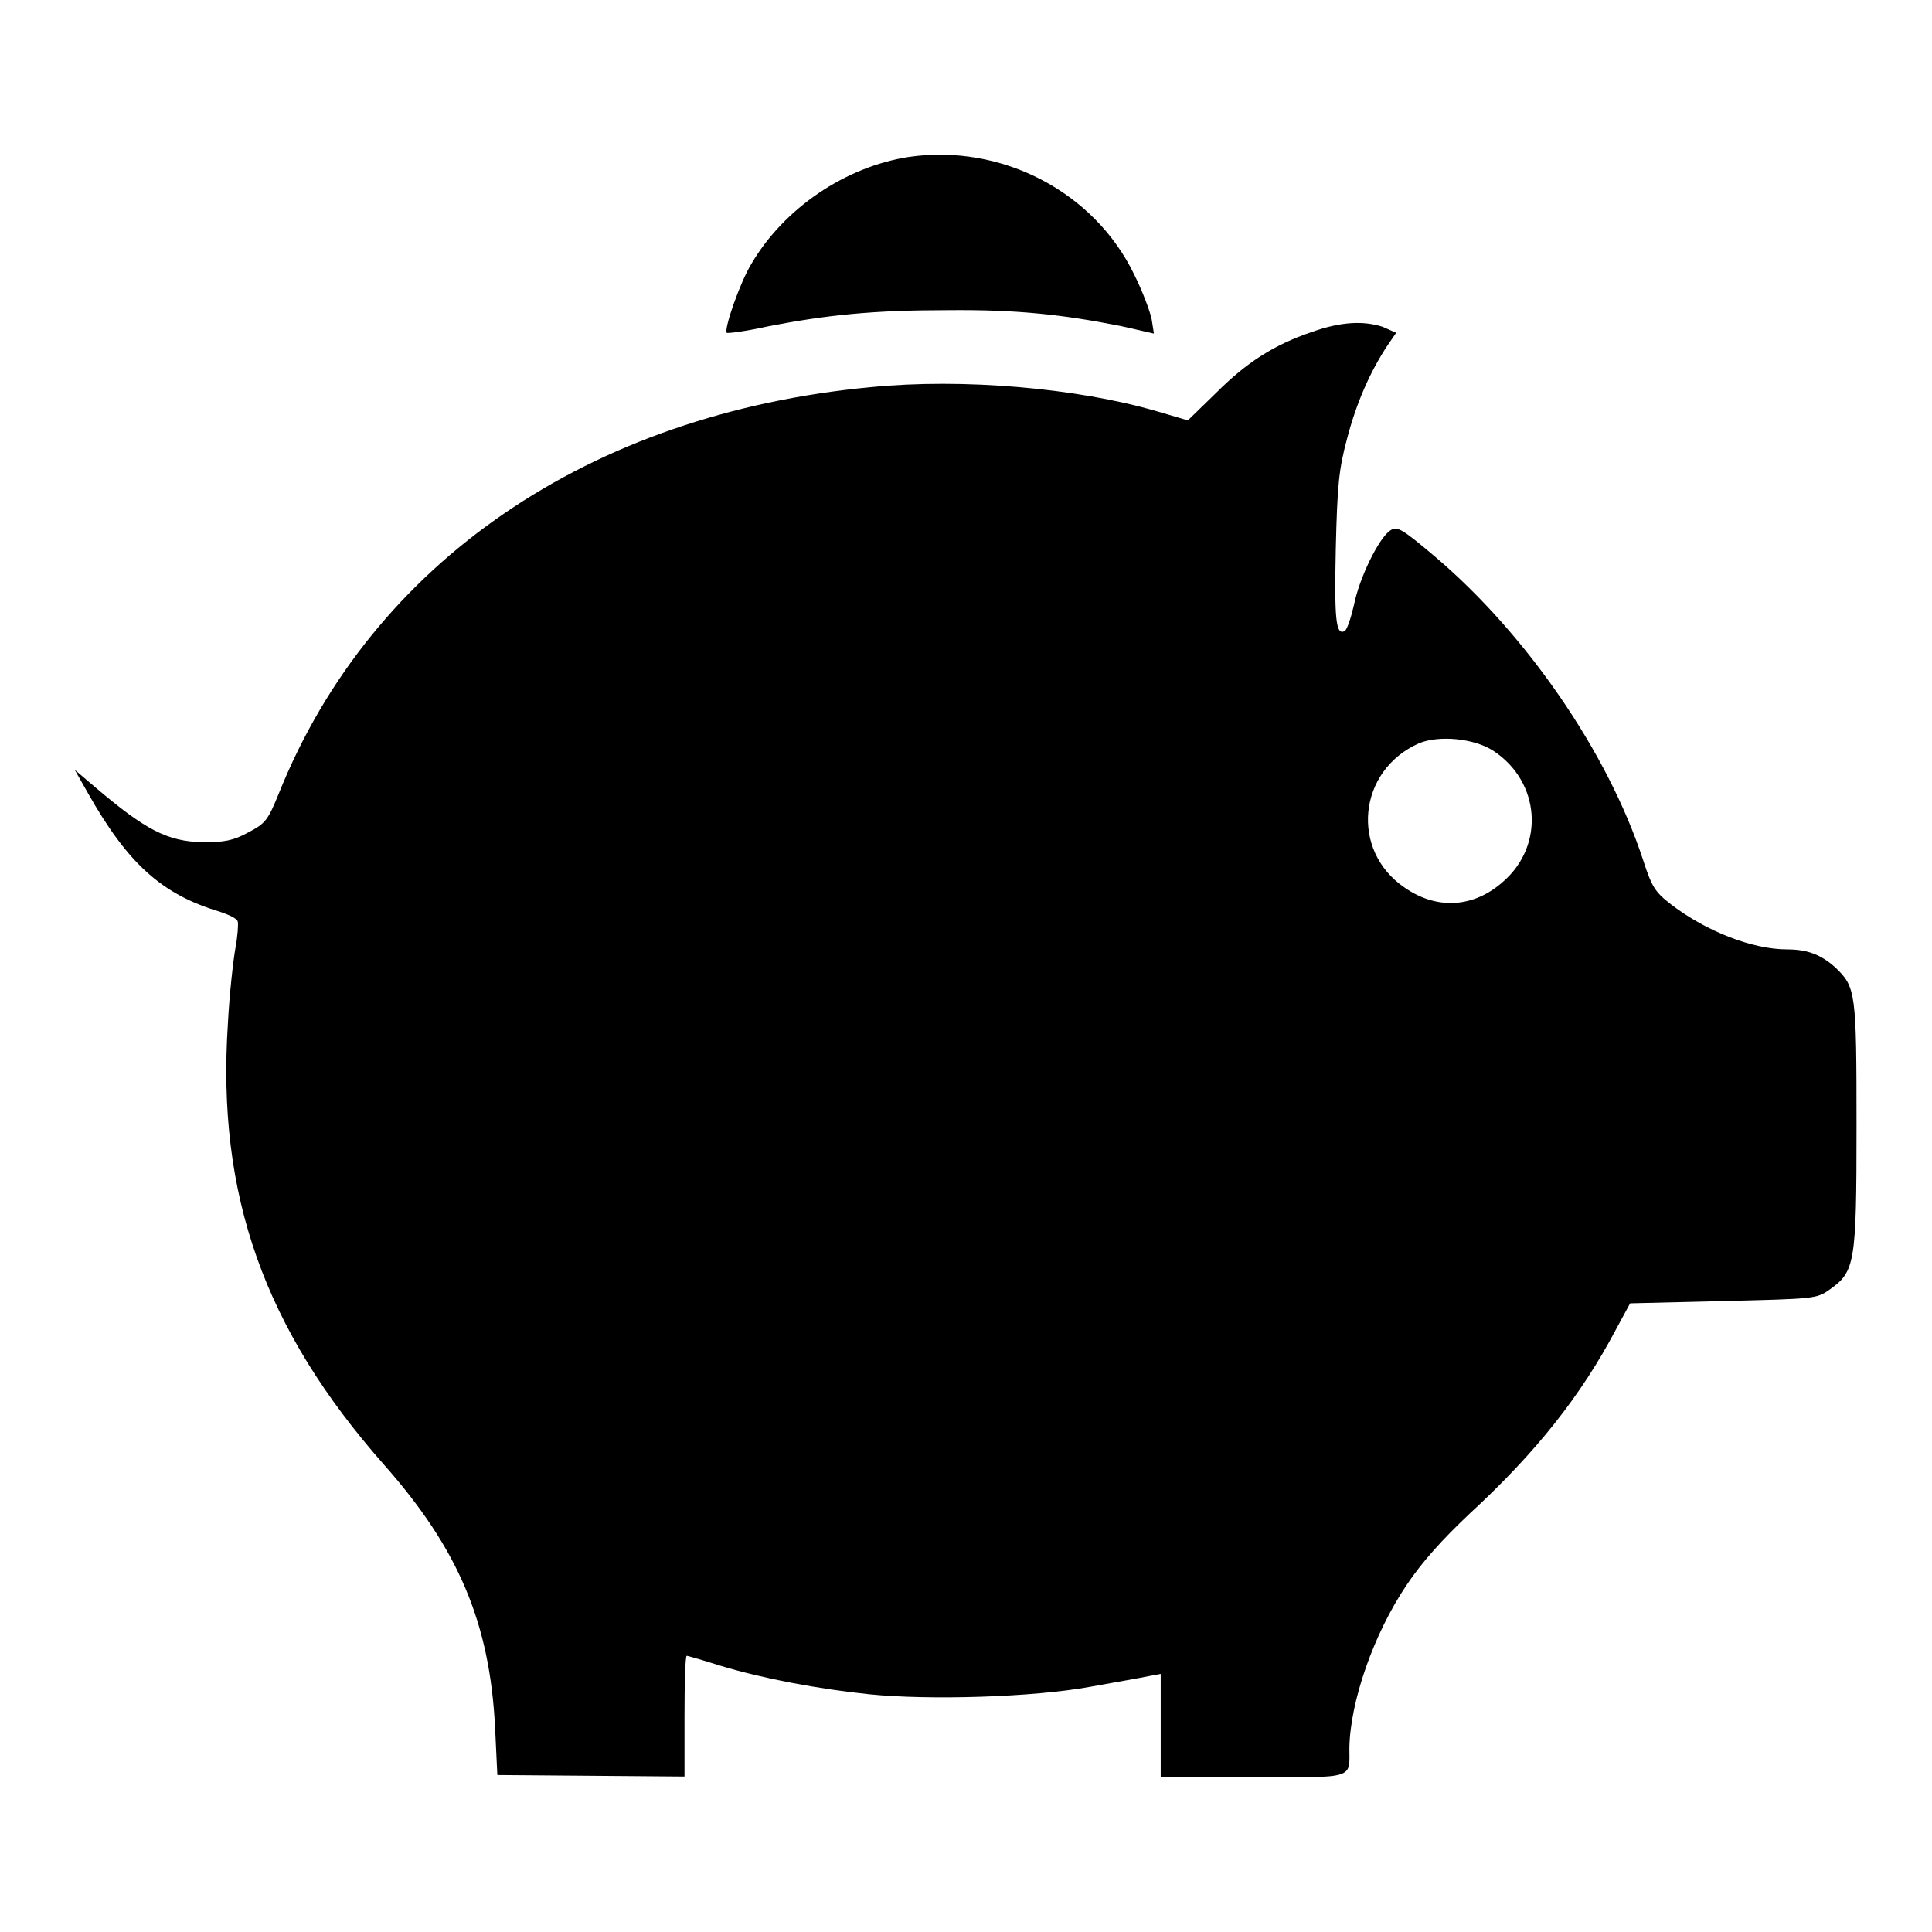
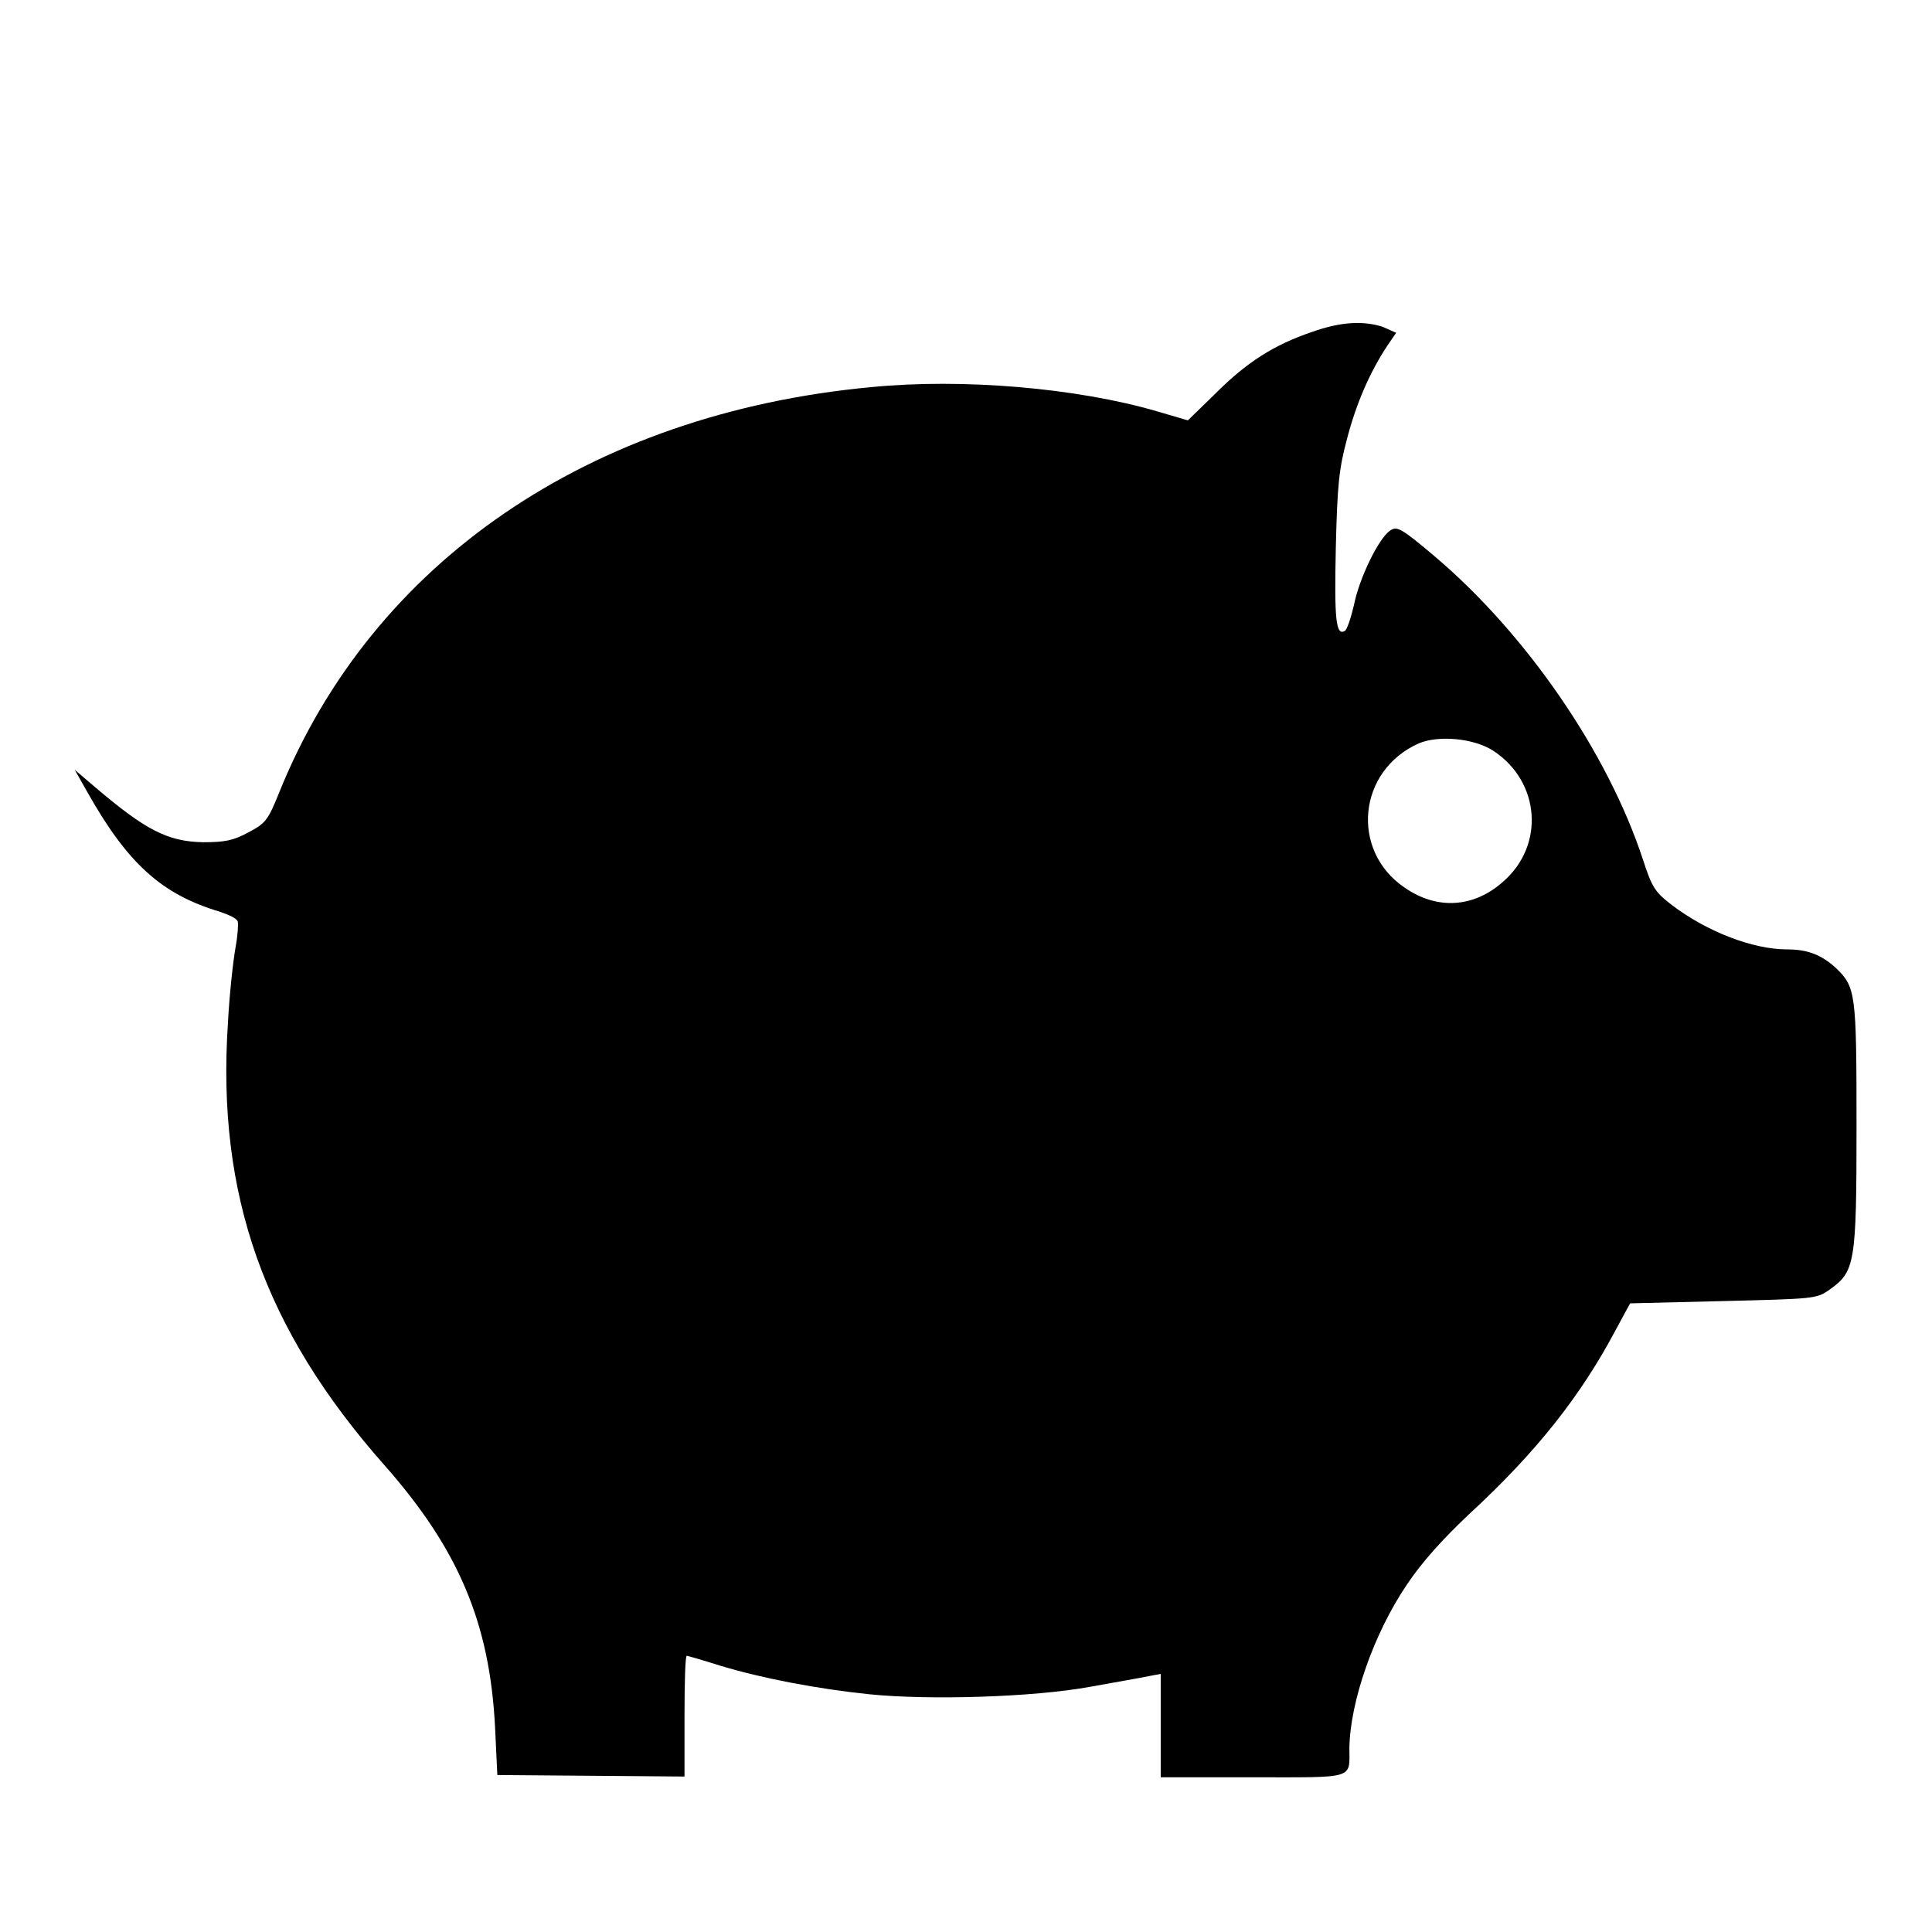
<svg xmlns="http://www.w3.org/2000/svg" version="1.1" x="0px" y="0px" viewBox="0 0 256 256" enable-background="new 0 0 256 256" xml:space="preserve">
  <g>
    <g>
      <g>
-         <path fill="#000000" d="M120.4,20.8c-8.4,1.3-16.5,6.8-20.8,14.1c-1.5,2.4-3.7,8.7-3.3,9.2c0.1,0.1,2.5-0.2,5.2-0.8c8.1-1.6,14.4-2.2,24-2.2c9.3-0.1,15.4,0.6,23,2.1l4.4,1l-0.3-1.9c-0.2-1-1.2-3.7-2.3-5.9C145,25.4,132.7,19,120.4,20.8z" />
        <path fill="#000000" d="M173.8,44c-5,1.7-8.6,4-12.7,8.1l-3.7,3.6l-4.1-1.2c-10.6-3.1-25.8-4.4-37.9-3.2C78.1,54.8,49.3,74.5,37,105c-1.5,3.7-1.8,4.1-4.1,5.3c-2,1.1-3.2,1.3-6,1.3c-4.7-0.1-7.6-1.6-14.3-7.3l-2.7-2.3l1.7,3c5.3,9.4,9.8,13.5,17.5,15.8c1.2,0.4,2.3,0.9,2.4,1.3c0.1,0.3,0,1.9-0.3,3.5c-0.3,1.7-0.8,6.1-1,10c-1.5,22.7,4.8,40.5,20.7,58.5c9.9,11.2,14,21,14.7,34.8l0.3,6.3l12.4,0.1l12.4,0.1v-8c0-4.4,0.1-8,0.3-8c0.1,0,2.2,0.6,4.4,1.3c5.6,1.7,13,3.1,19.8,3.8c7.9,0.8,21.7,0.4,29.3-1c3.3-0.6,6.8-1.2,7.7-1.4l1.6-0.3v6.9v6.8h12.2c13.7,0,12.8,0.3,12.8-3.9c0.1-6.1,3.2-15.1,7.6-21.6c2-3,4.7-6,8.3-9.4c8.9-8.2,14.8-15.7,19.4-24.4l1.9-3.5l12.3-0.3c12.1-0.3,12.4-0.3,14.1-1.5c3.4-2.4,3.6-3.4,3.6-21.7c0-17.8-0.1-18.4-2.8-21c-1.9-1.7-3.7-2.4-6.4-2.4c-4.6,0-10.7-2.4-15.3-5.9c-2.2-1.7-2.6-2.3-3.8-6c-4.7-14.3-15.5-29.9-27.5-40.1c-4.6-3.9-5.1-4.1-6-3.5c-1.5,1-4.1,6.3-4.8,9.9c-0.4,1.7-0.9,3.2-1.2,3.4c-1.2,0.7-1.4-1.6-1.2-10.9c0.2-8.4,0.4-10.5,1.5-14.6c1.2-4.6,3-8.8,5.4-12.4l1.1-1.6l-1.8-0.8C180.7,42.5,177.7,42.6,173.8,44z M197.9,99.5c6.2,4.1,6.8,12.5,1.3,17.3c-3.9,3.5-8.8,3.8-13.1,0.8c-7.2-4.9-6.2-15.5,1.9-19.1C190.6,97.4,195.3,97.8,197.9,99.5z" />
      </g>
    </g>
  </g>
</svg>